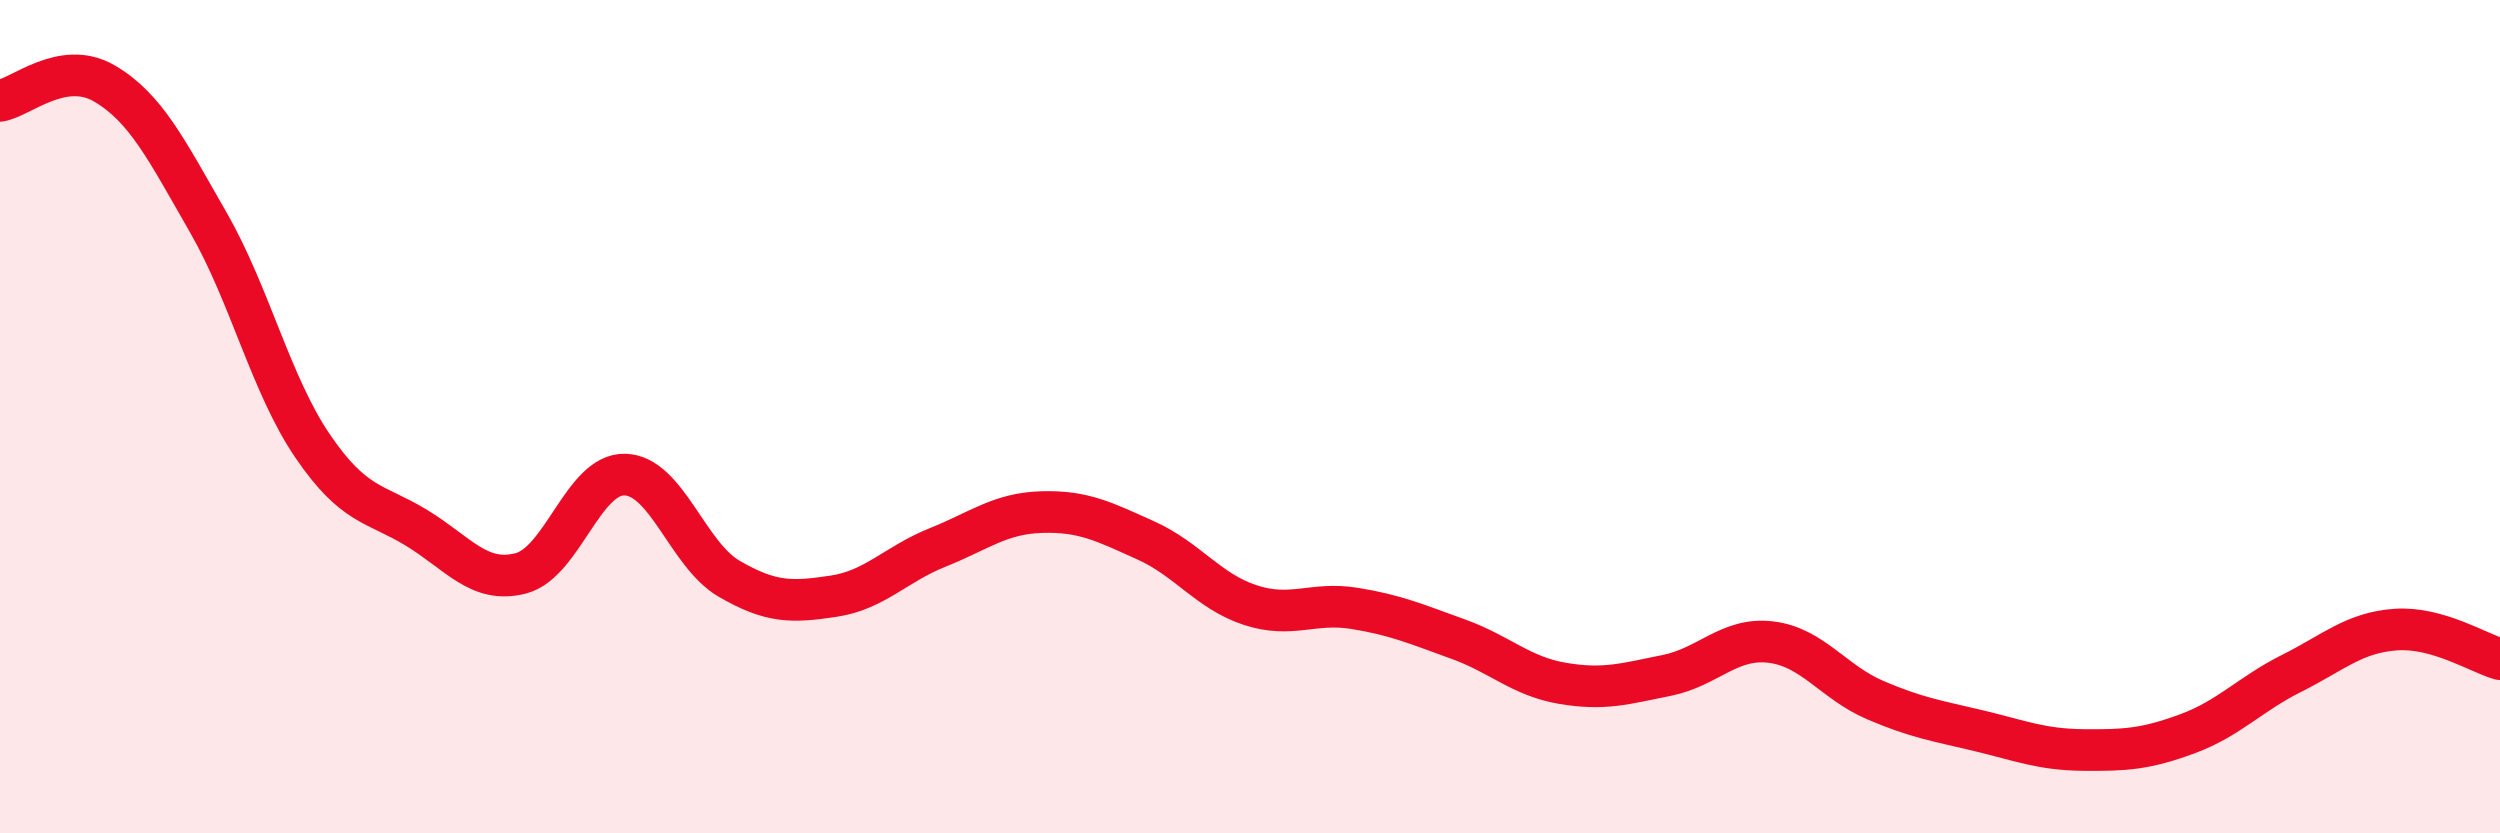
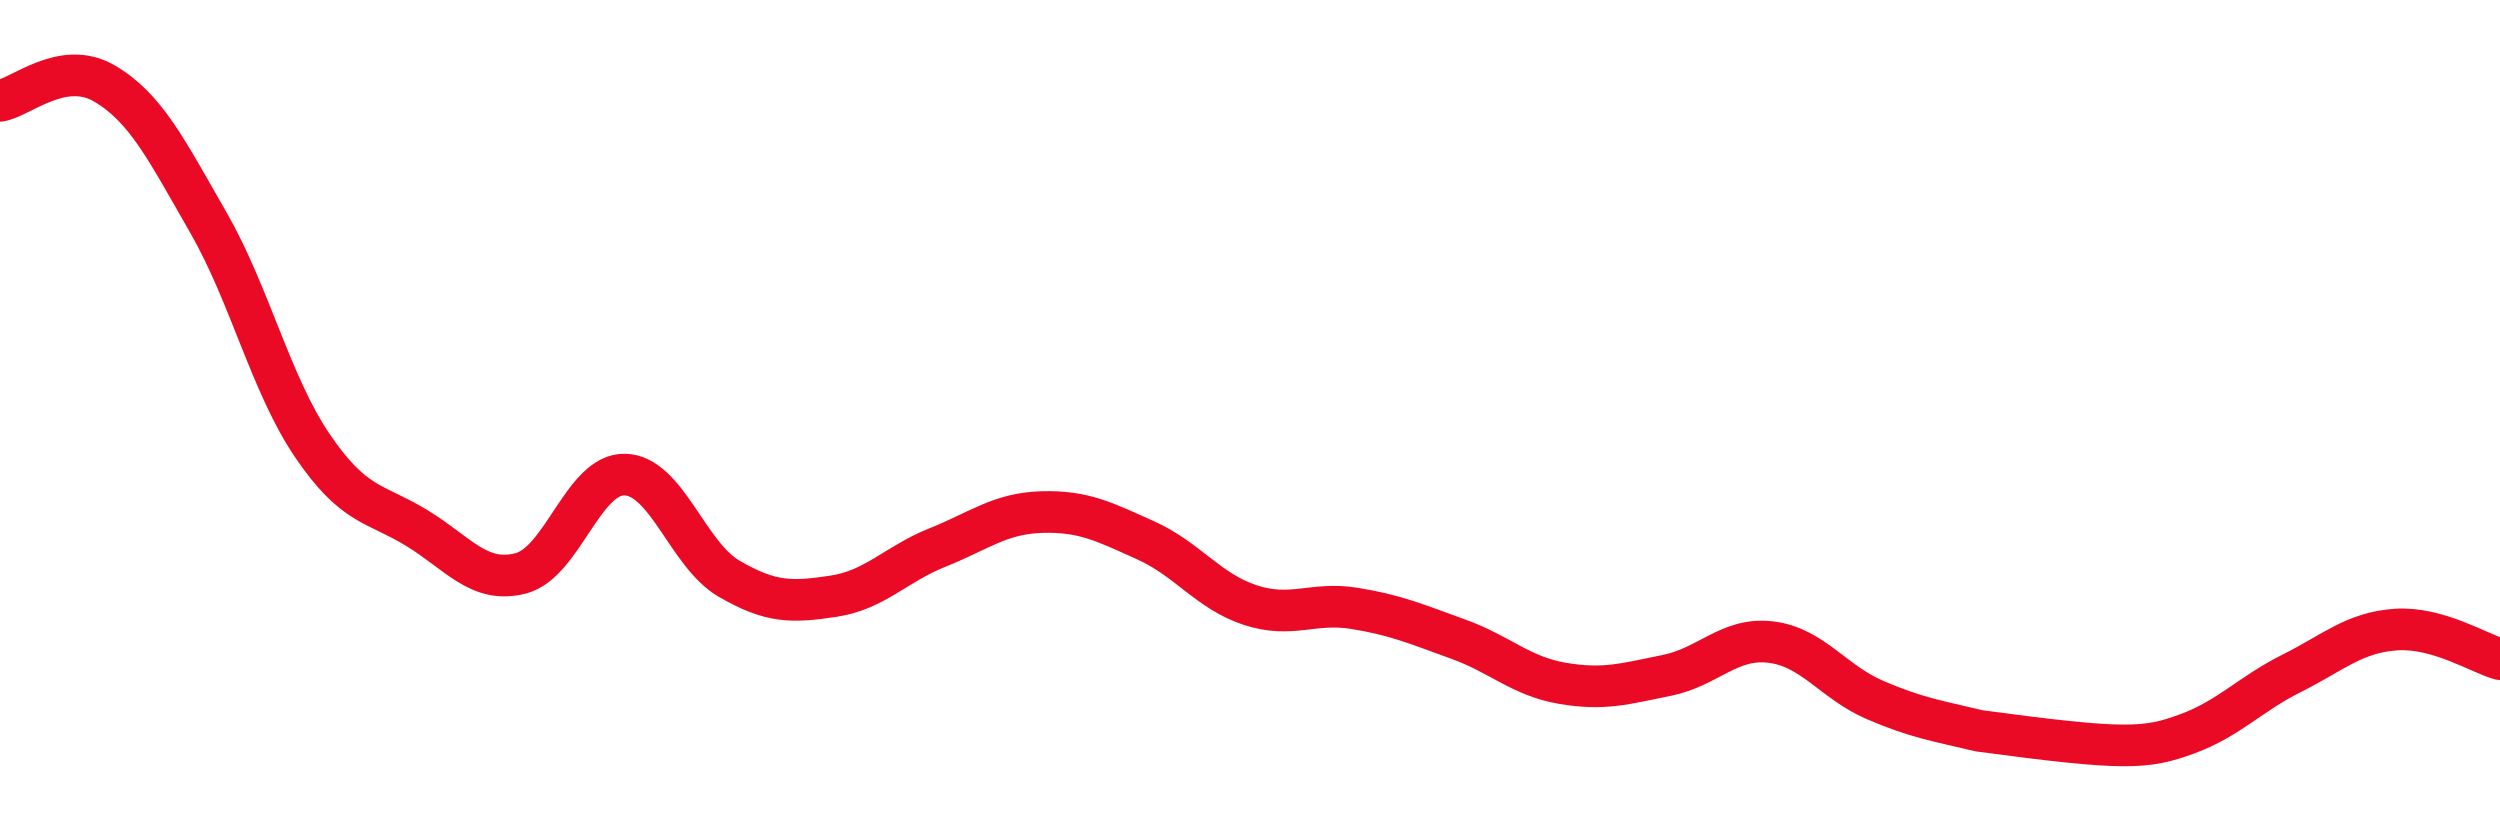
<svg xmlns="http://www.w3.org/2000/svg" width="60" height="20" viewBox="0 0 60 20">
-   <path d="M 0,2.42 C 0.5,2.34 1.5,1.42 2.5,2 C 3.5,2.58 4,3.6 5,5.34 C 6,7.08 6.5,9.23 7.5,10.7 C 8.5,12.17 9,12.06 10,12.67 C 11,13.28 11.5,14.02 12.5,13.76 C 13.5,13.5 14,11.36 15,11.39 C 16,11.42 16.5,13.31 17.5,13.89 C 18.5,14.47 19,14.46 20,14.31 C 21,14.16 21.5,13.54 22.5,13.14 C 23.5,12.74 24,12.32 25,12.29 C 26,12.26 26.5,12.52 27.5,12.97 C 28.5,13.42 29,14.19 30,14.52 C 31,14.85 31.5,14.44 32.5,14.6 C 33.5,14.76 34,14.98 35,15.34 C 36,15.7 36.5,16.23 37.5,16.4 C 38.5,16.57 39,16.41 40,16.21 C 41,16.01 41.5,15.29 42.5,15.41 C 43.5,15.53 44,16.37 45,16.8 C 46,17.23 46.5,17.3 47.5,17.54 C 48.5,17.78 49,17.99 50,18 C 51,18.01 51.5,17.98 52.5,17.61 C 53.5,17.24 54,16.66 55,16.16 C 56,15.66 56.5,15.18 57.5,15.11 C 58.5,15.04 59.5,15.68 60,15.82L60 20L0 20Z" fill="#EB0A25" opacity="0.1" stroke-linecap="round" stroke-linejoin="round" />
-   <path d="M 0,2.42 C 0.5,2.34 1.5,1.42 2.5,2 C 3.5,2.58 4,3.6 5,5.34 C 6,7.08 6.5,9.23 7.5,10.7 C 8.5,12.17 9,12.06 10,12.67 C 11,13.28 11.5,14.02 12.5,13.76 C 13.5,13.5 14,11.36 15,11.39 C 16,11.42 16.5,13.31 17.5,13.89 C 18.5,14.47 19,14.46 20,14.31 C 21,14.16 21.5,13.54 22.5,13.14 C 23.5,12.74 24,12.32 25,12.29 C 26,12.26 26.5,12.52 27.5,12.97 C 28.5,13.42 29,14.19 30,14.52 C 31,14.85 31.5,14.44 32.5,14.6 C 33.5,14.76 34,14.98 35,15.34 C 36,15.7 36.5,16.23 37.5,16.4 C 38.5,16.57 39,16.41 40,16.21 C 41,16.01 41.5,15.29 42.5,15.41 C 43.5,15.53 44,16.37 45,16.8 C 46,17.23 46.5,17.3 47.5,17.54 C 48.5,17.78 49,17.99 50,18 C 51,18.01 51.5,17.98 52.5,17.61 C 53.5,17.24 54,16.66 55,16.16 C 56,15.66 56.5,15.18 57.5,15.11 C 58.5,15.04 59.5,15.68 60,15.82" stroke="#EB0A25" stroke-width="1" fill="none" stroke-linecap="round" stroke-linejoin="round" />
+   <path d="M 0,2.42 C 0.5,2.34 1.5,1.42 2.5,2 C 3.5,2.58 4,3.6 5,5.34 C 6,7.08 6.5,9.23 7.5,10.7 C 8.5,12.17 9,12.06 10,12.67 C 11,13.28 11.5,14.02 12.5,13.76 C 13.5,13.5 14,11.36 15,11.39 C 16,11.42 16.5,13.31 17.5,13.89 C 18.5,14.47 19,14.46 20,14.31 C 21,14.16 21.5,13.54 22.5,13.14 C 23.5,12.74 24,12.32 25,12.29 C 26,12.26 26.5,12.52 27.5,12.97 C 28.5,13.42 29,14.19 30,14.52 C 31,14.85 31.5,14.44 32.5,14.6 C 33.5,14.76 34,14.98 35,15.34 C 36,15.7 36.5,16.23 37.5,16.4 C 38.5,16.57 39,16.41 40,16.21 C 41,16.01 41.5,15.29 42.5,15.41 C 43.5,15.53 44,16.37 45,16.8 C 46,17.23 46.5,17.3 47.5,17.54 C 51,18.01 51.5,17.98 52.5,17.61 C 53.5,17.24 54,16.66 55,16.16 C 56,15.66 56.5,15.18 57.5,15.11 C 58.5,15.04 59.5,15.68 60,15.82" stroke="#EB0A25" stroke-width="1" fill="none" stroke-linecap="round" stroke-linejoin="round" />
</svg>